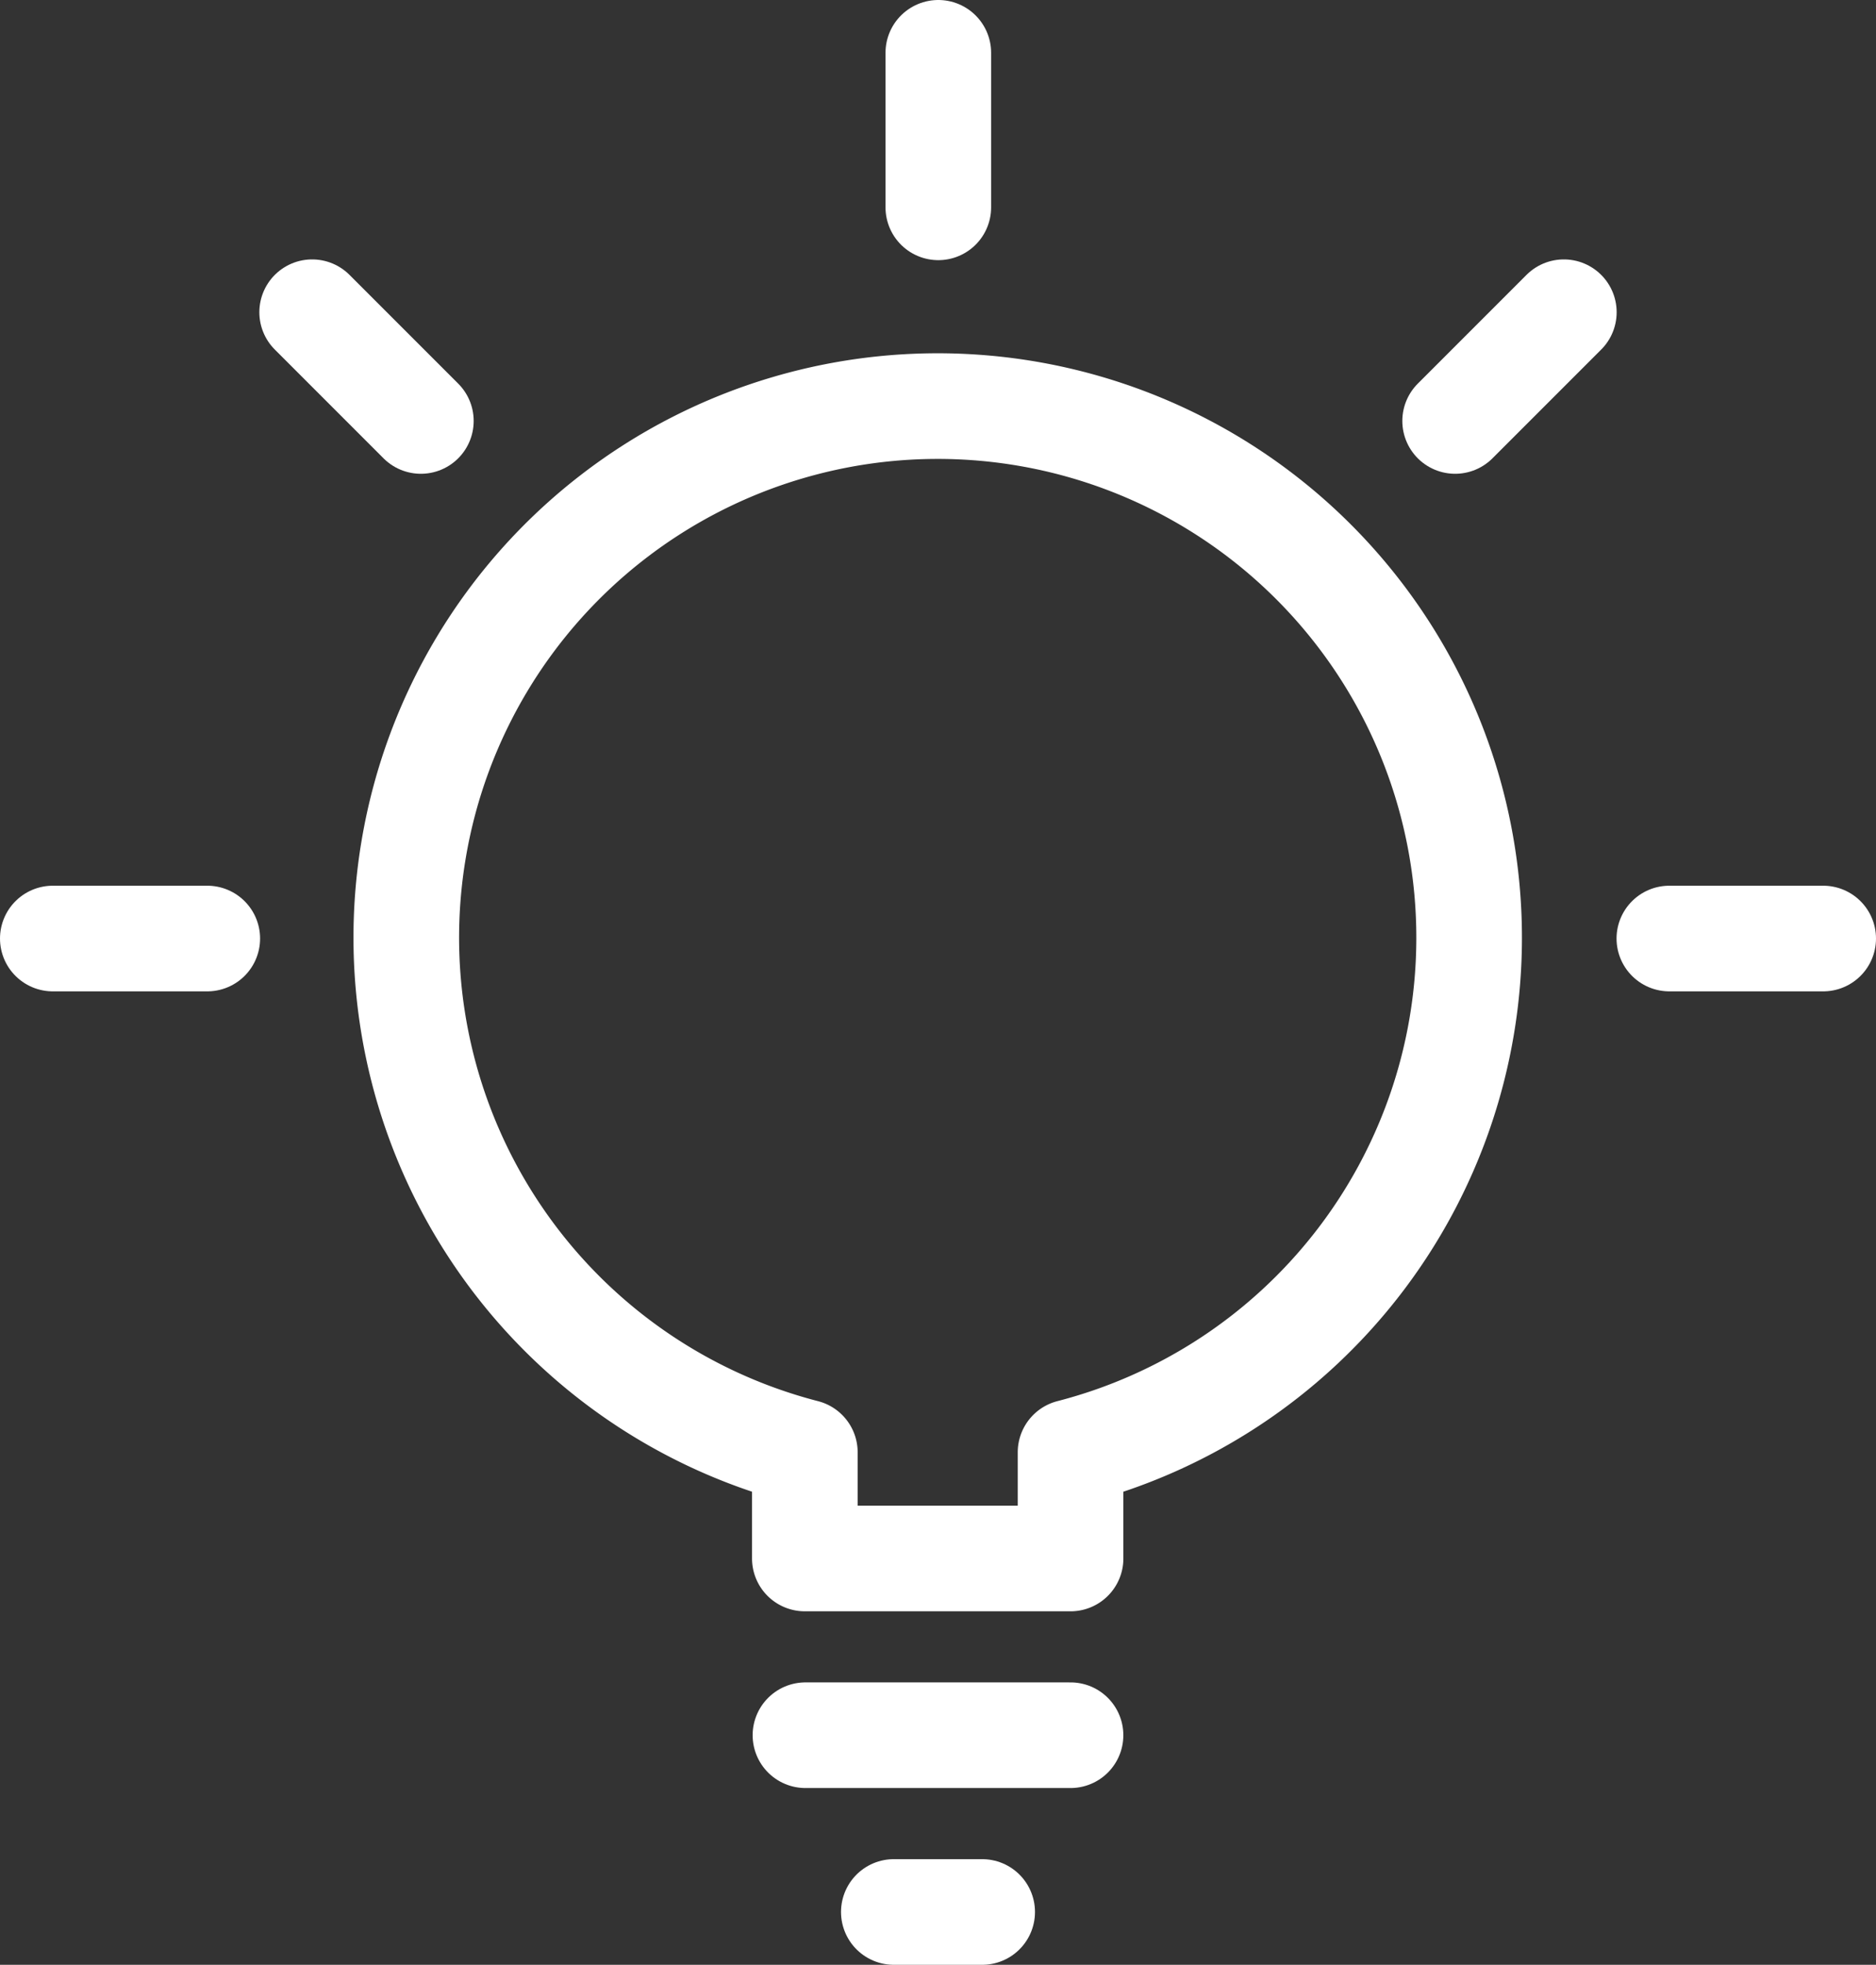
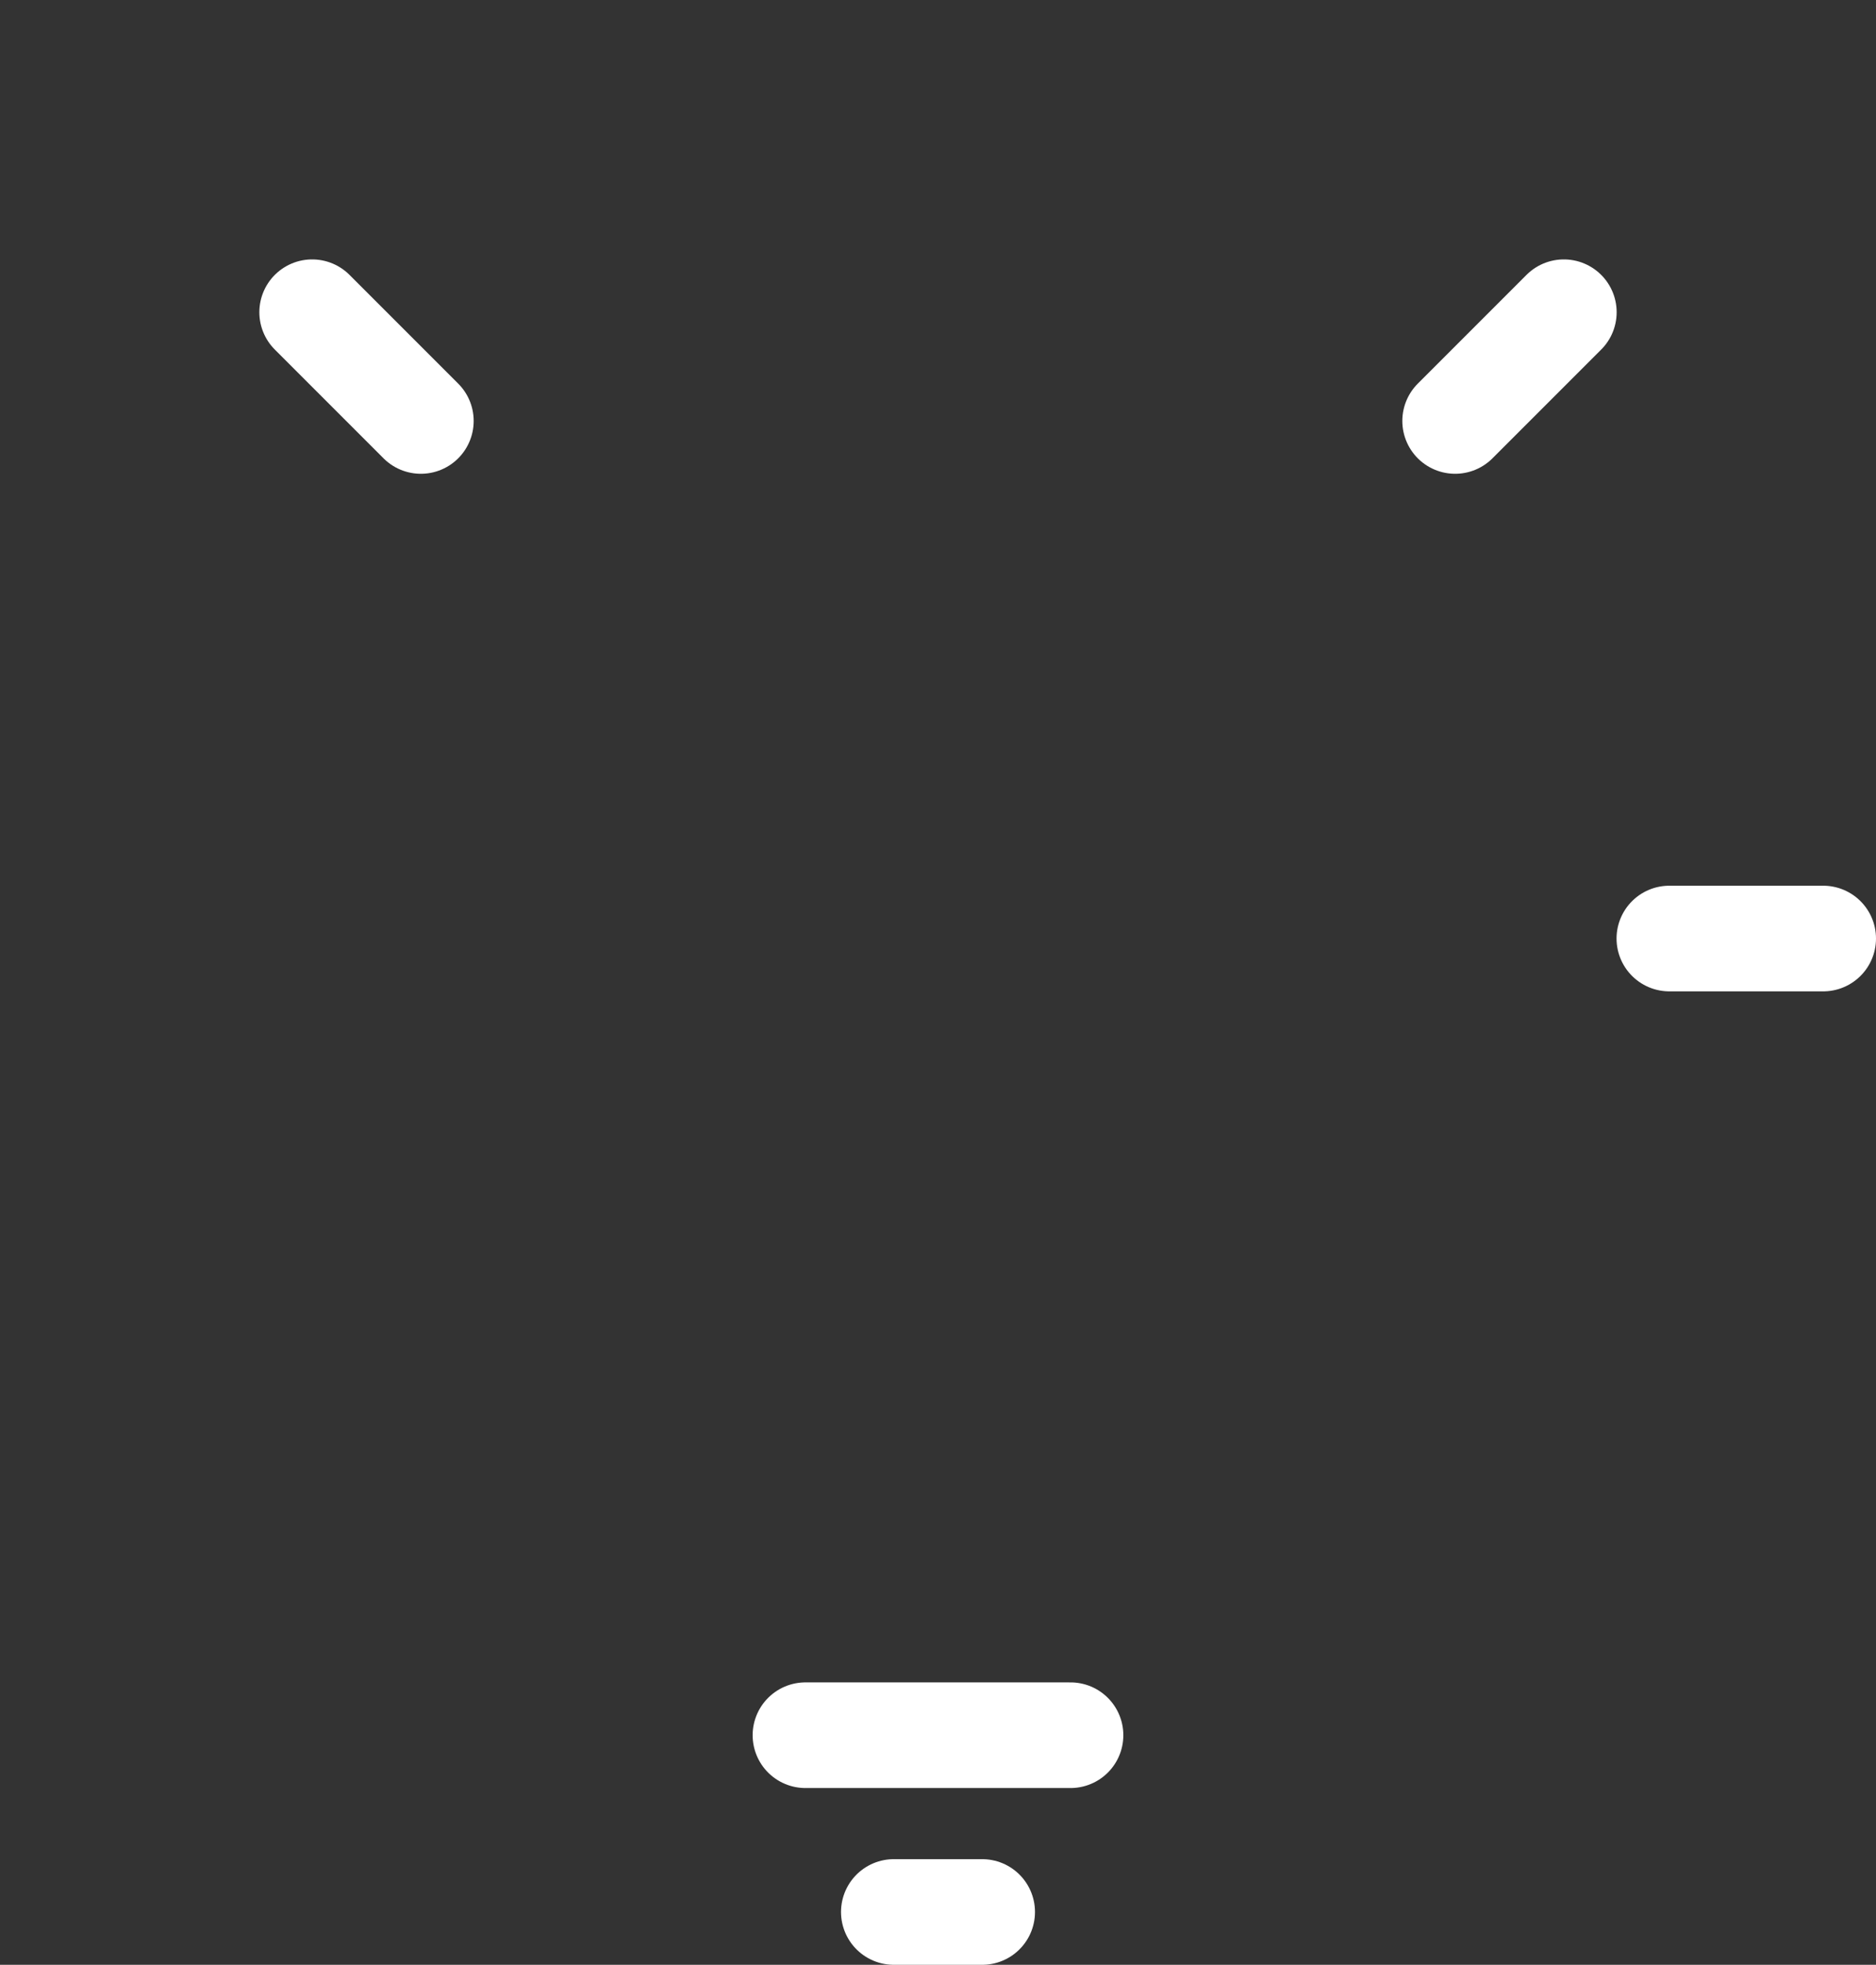
<svg xmlns="http://www.w3.org/2000/svg" width="71.048" height="74.394" viewBox="0 0 71.048 74.394">
  <rect x="0" y="0" width="71.048" height="74.394" fill="#333333" stroke="none" />
  <g id="Comprehensive_Solutions" data-name="Comprehensive Solutions" transform="translate(2 2)">
    <g id="Group_19149" data-name="Group 19149">
-       <path id="Path_63302" data-name="Path 63302" d="M46.813,26.7A20.126,20.126,0,1,0,21.655,46.149v4.02H31.718v-4.02A20.119,20.119,0,0,0,46.813,26.7Z" transform="translate(6.826 6.84)" fill="none" stroke="#fff" stroke-linecap="round" stroke-linejoin="round" stroke-width="4" />
      <line id="Line_7799" data-name="Line 7799" x1="3.346" transform="translate(31.851 70.394)" fill="none" stroke="#fff" stroke-linecap="round" stroke-linejoin="round" stroke-width="4" />
      <line id="Line_7800" data-name="Line 7800" x1="10.039" transform="translate(28.504 63.701)" fill="none" stroke="#fff" stroke-linecap="round" stroke-linejoin="round" stroke-width="4" />
-       <line id="Line_7801" data-name="Line 7801" y2="5.85" transform="translate(33.536)" fill="none" stroke="#fff" stroke-linecap="round" stroke-linejoin="round" stroke-width="4" />
      <line id="Line_7802" data-name="Line 7802" x1="5.826" transform="translate(61.222 33.536)" fill="none" stroke="#fff" stroke-linecap="round" stroke-linejoin="round" stroke-width="4" />
-       <line id="Line_7803" data-name="Line 7803" x2="5.85" transform="translate(0 33.536)" fill="none" stroke="#fff" stroke-linecap="round" stroke-linejoin="round" stroke-width="4" />
      <line id="Line_7804" data-name="Line 7804" x1="4.117" y2="4.117" transform="translate(53.109 9.822)" fill="none" stroke="#fff" stroke-linecap="round" stroke-linejoin="round" stroke-width="4" />
      <line id="Line_7805" data-name="Line 7805" x2="4.117" y2="4.117" transform="translate(9.822 9.822)" fill="none" stroke="#fff" stroke-linecap="round" stroke-linejoin="round" stroke-width="4" />
    </g>
  </g>
</svg>